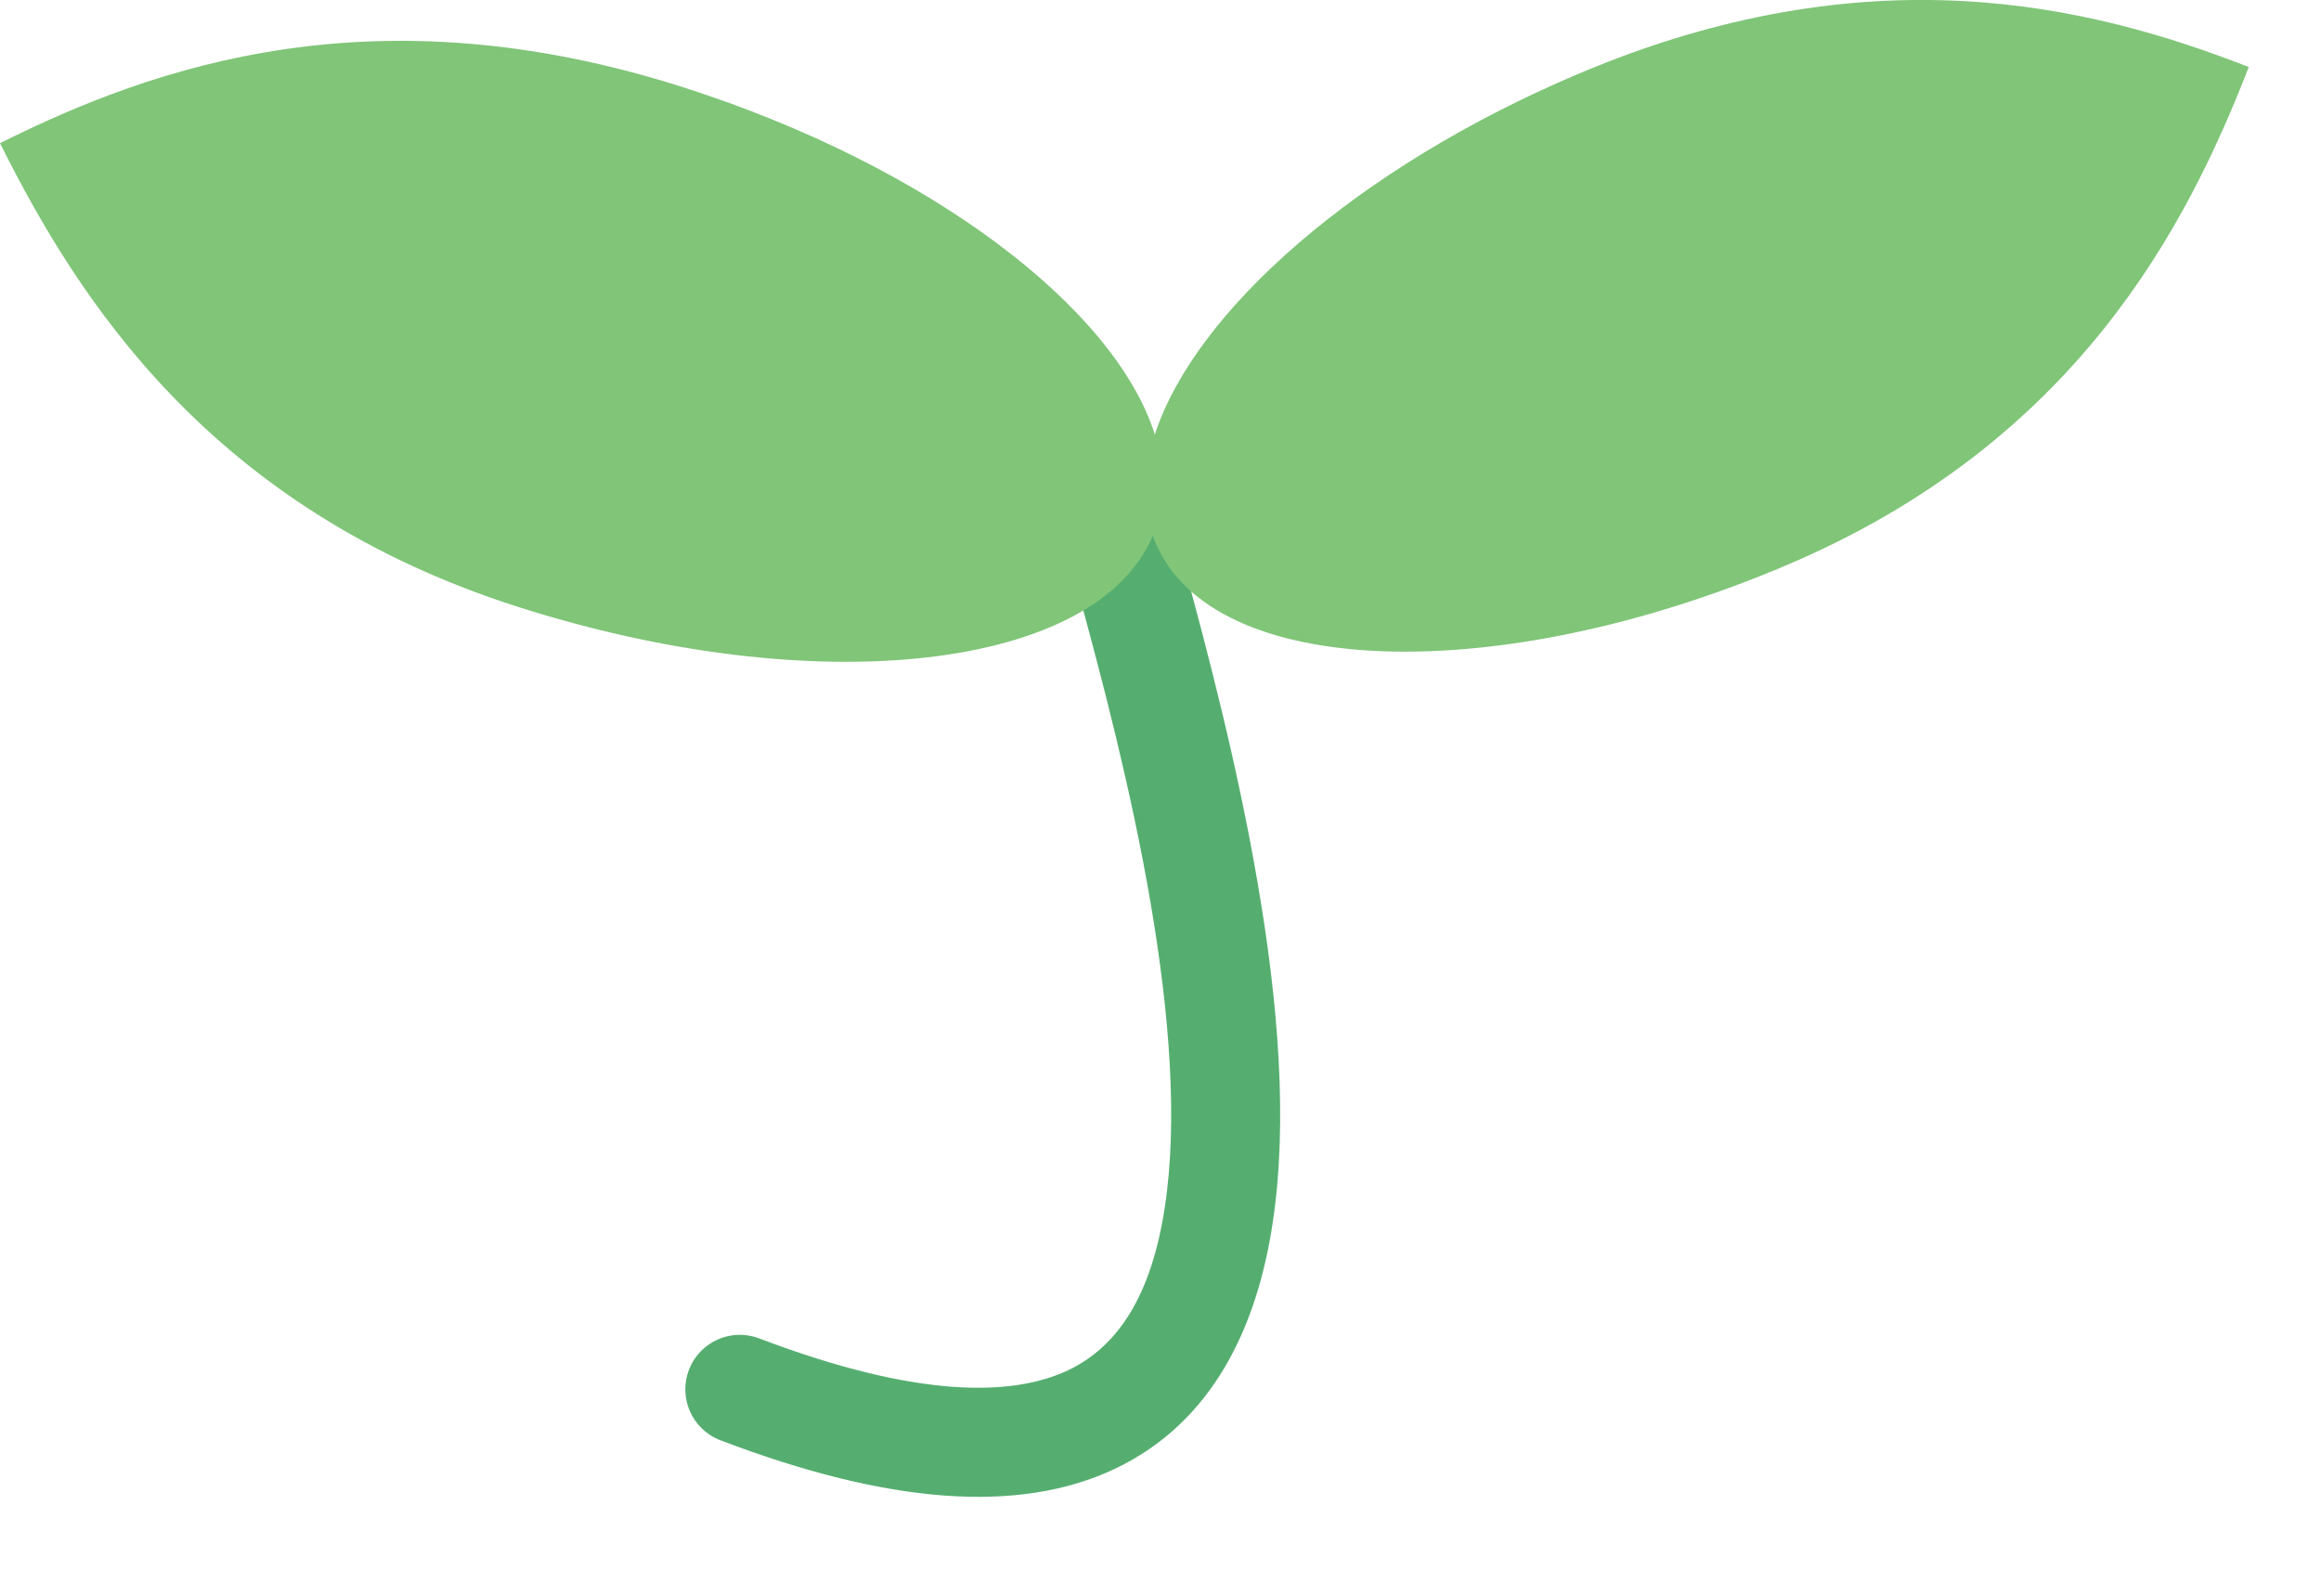
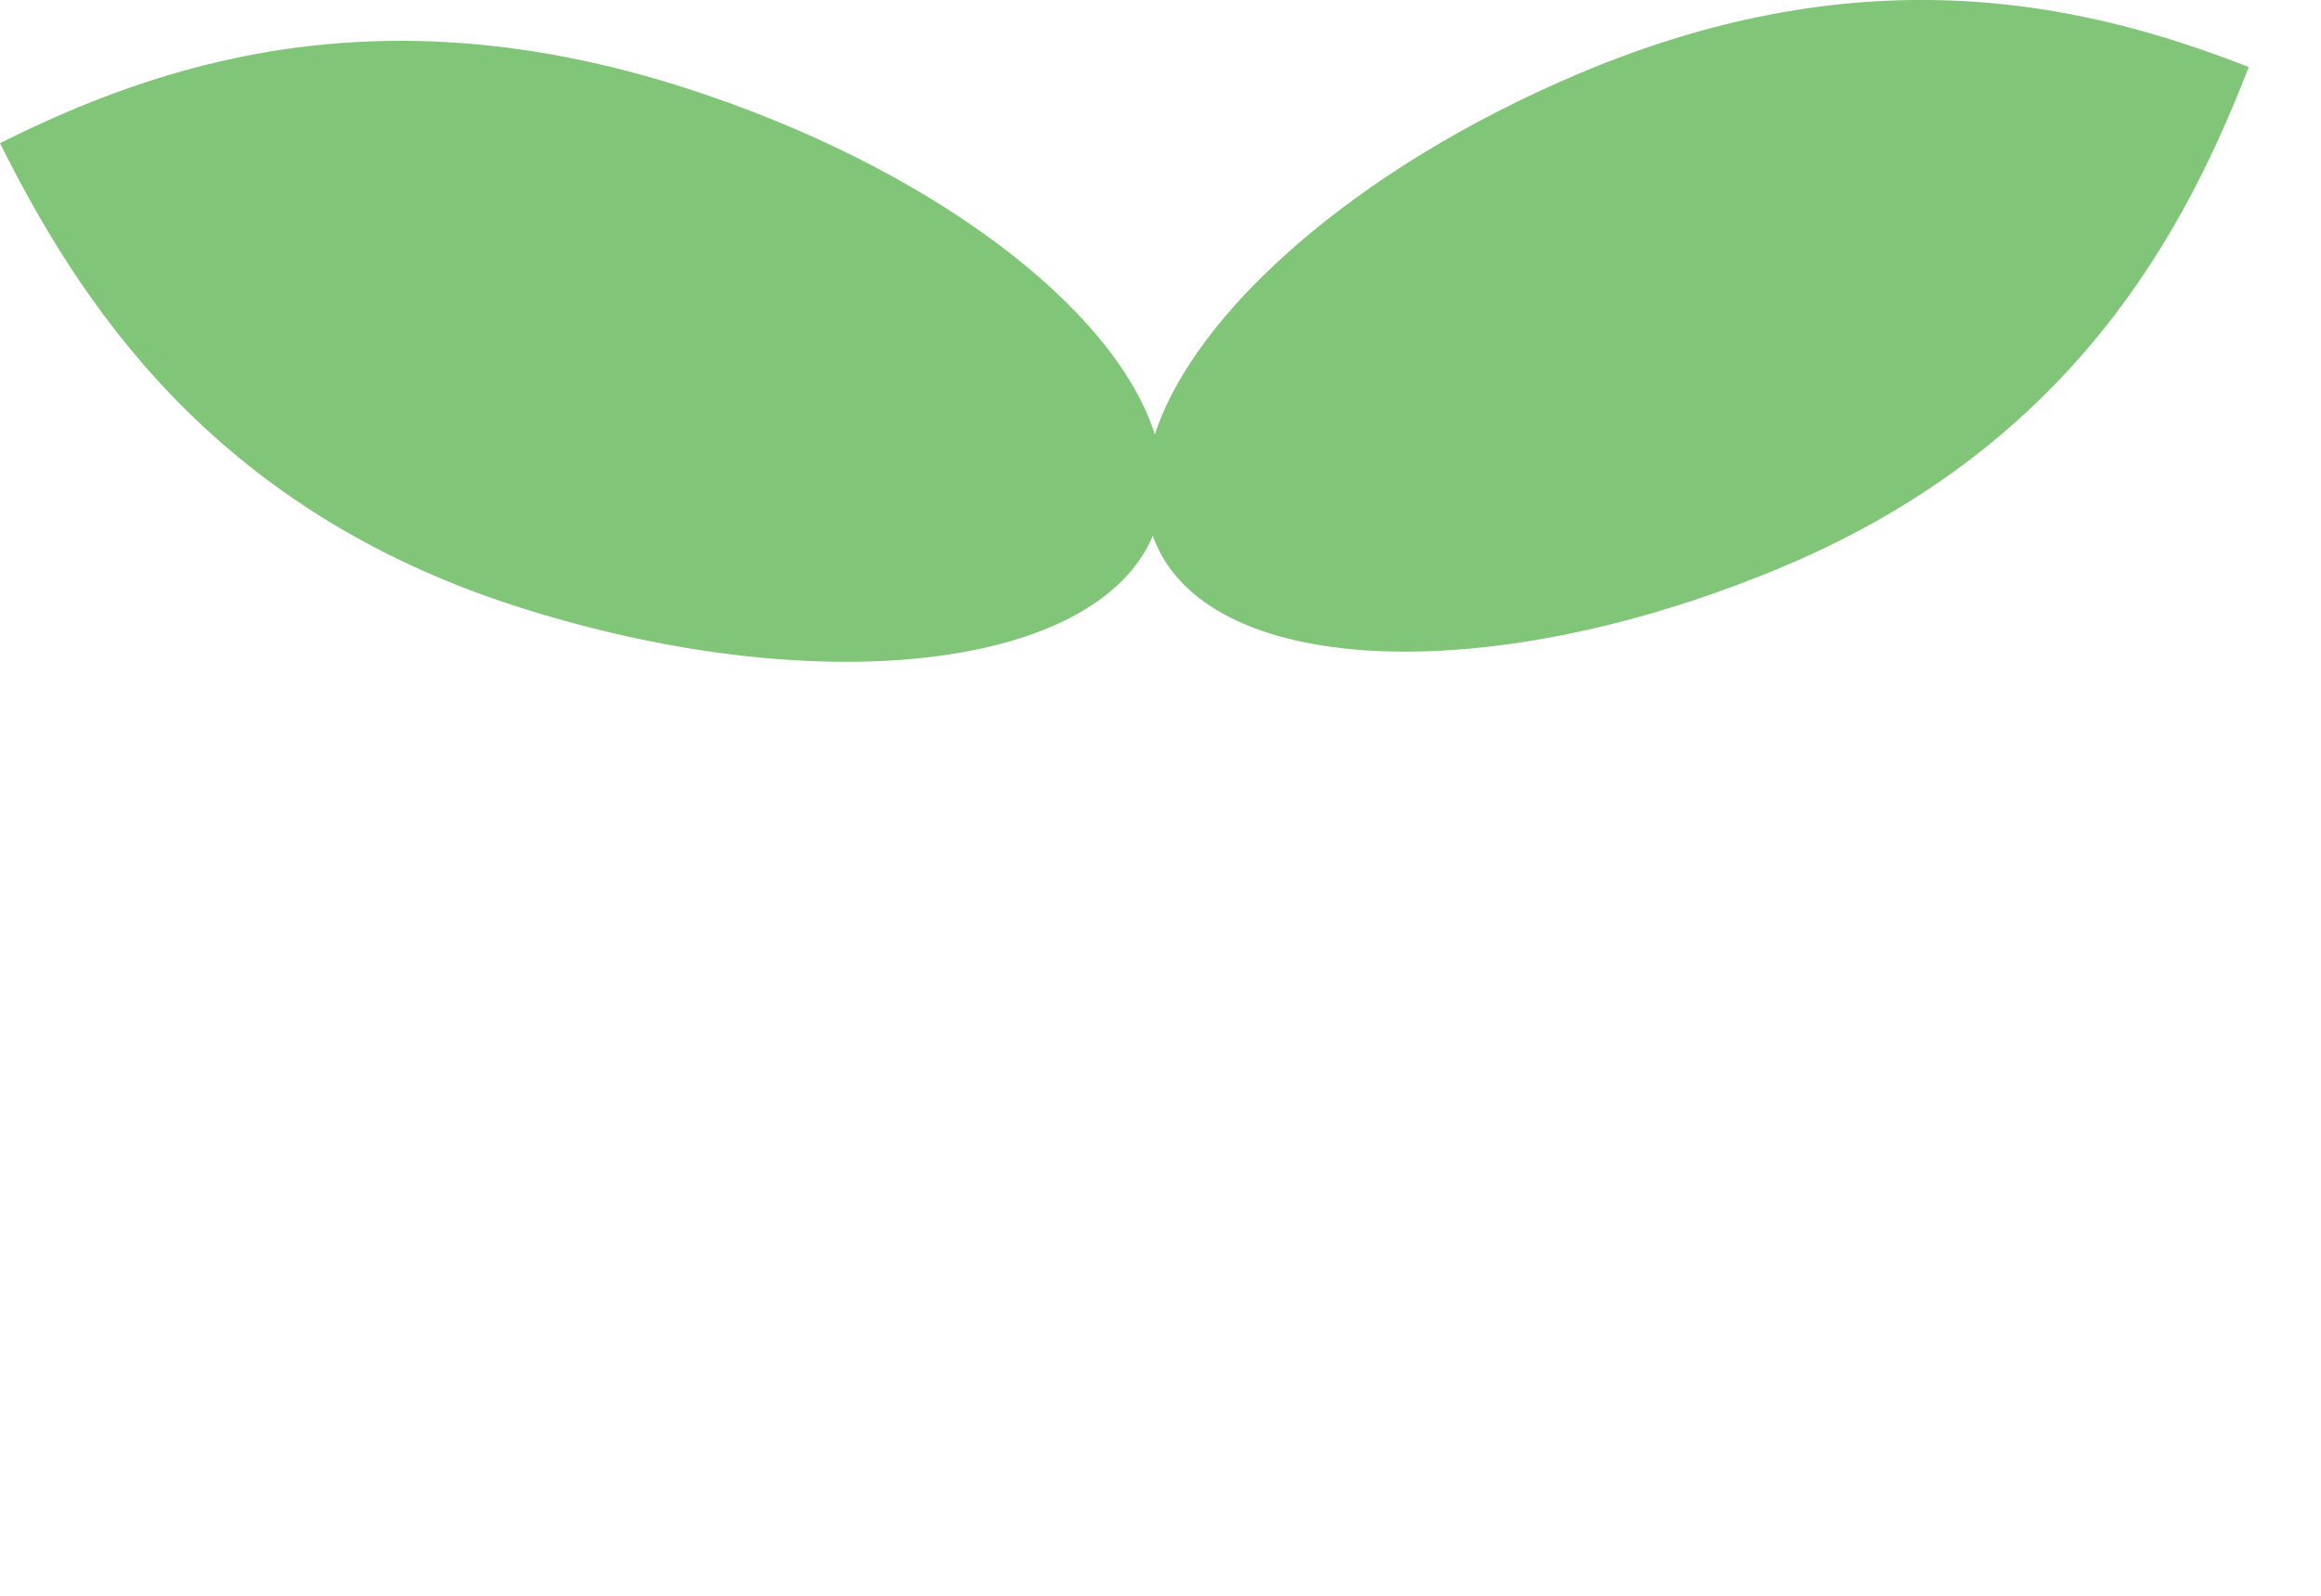
<svg xmlns="http://www.w3.org/2000/svg" width="16" height="11" viewBox="0 0 16 11" fill="none">
-   <path d="M7.684 3.578C7.884 3.522 8.092 3.64 8.147 3.84C8.326 4.492 8.534 5.29 8.671 6.094C8.808 6.892 8.881 7.723 8.773 8.432C8.666 9.141 8.364 9.804 7.683 10.126C7.024 10.437 6.125 10.37 4.966 9.928C4.772 9.854 4.675 9.637 4.749 9.443C4.823 9.249 5.04 9.152 5.234 9.226C6.33 9.643 6.983 9.625 7.362 9.446C7.719 9.277 7.941 8.91 8.03 8.319C8.12 7.729 8.063 6.991 7.931 6.22C7.8 5.455 7.6 4.686 7.422 4.04C7.367 3.84 7.484 3.633 7.684 3.578Z" fill="#55AE70" />
  <path fill-rule="evenodd" clip-rule="evenodd" d="M12.313 3.897C10.309 4.747 8.363 4.678 7.966 3.743C7.959 3.727 7.953 3.71 7.947 3.693C7.557 4.619 5.63 4.842 3.567 4.182C1.449 3.505 0.537 2.061 0 0.987C1.074 0.45 2.593 -0.075 4.711 0.602C6.409 1.145 7.684 2.12 7.961 2.995C8.237 2.146 9.354 1.156 10.876 0.511C12.88 -0.34 14.408 0.035 15.502 0.462C15.076 1.557 14.317 3.047 12.313 3.897Z" fill="#80C578" />
</svg>